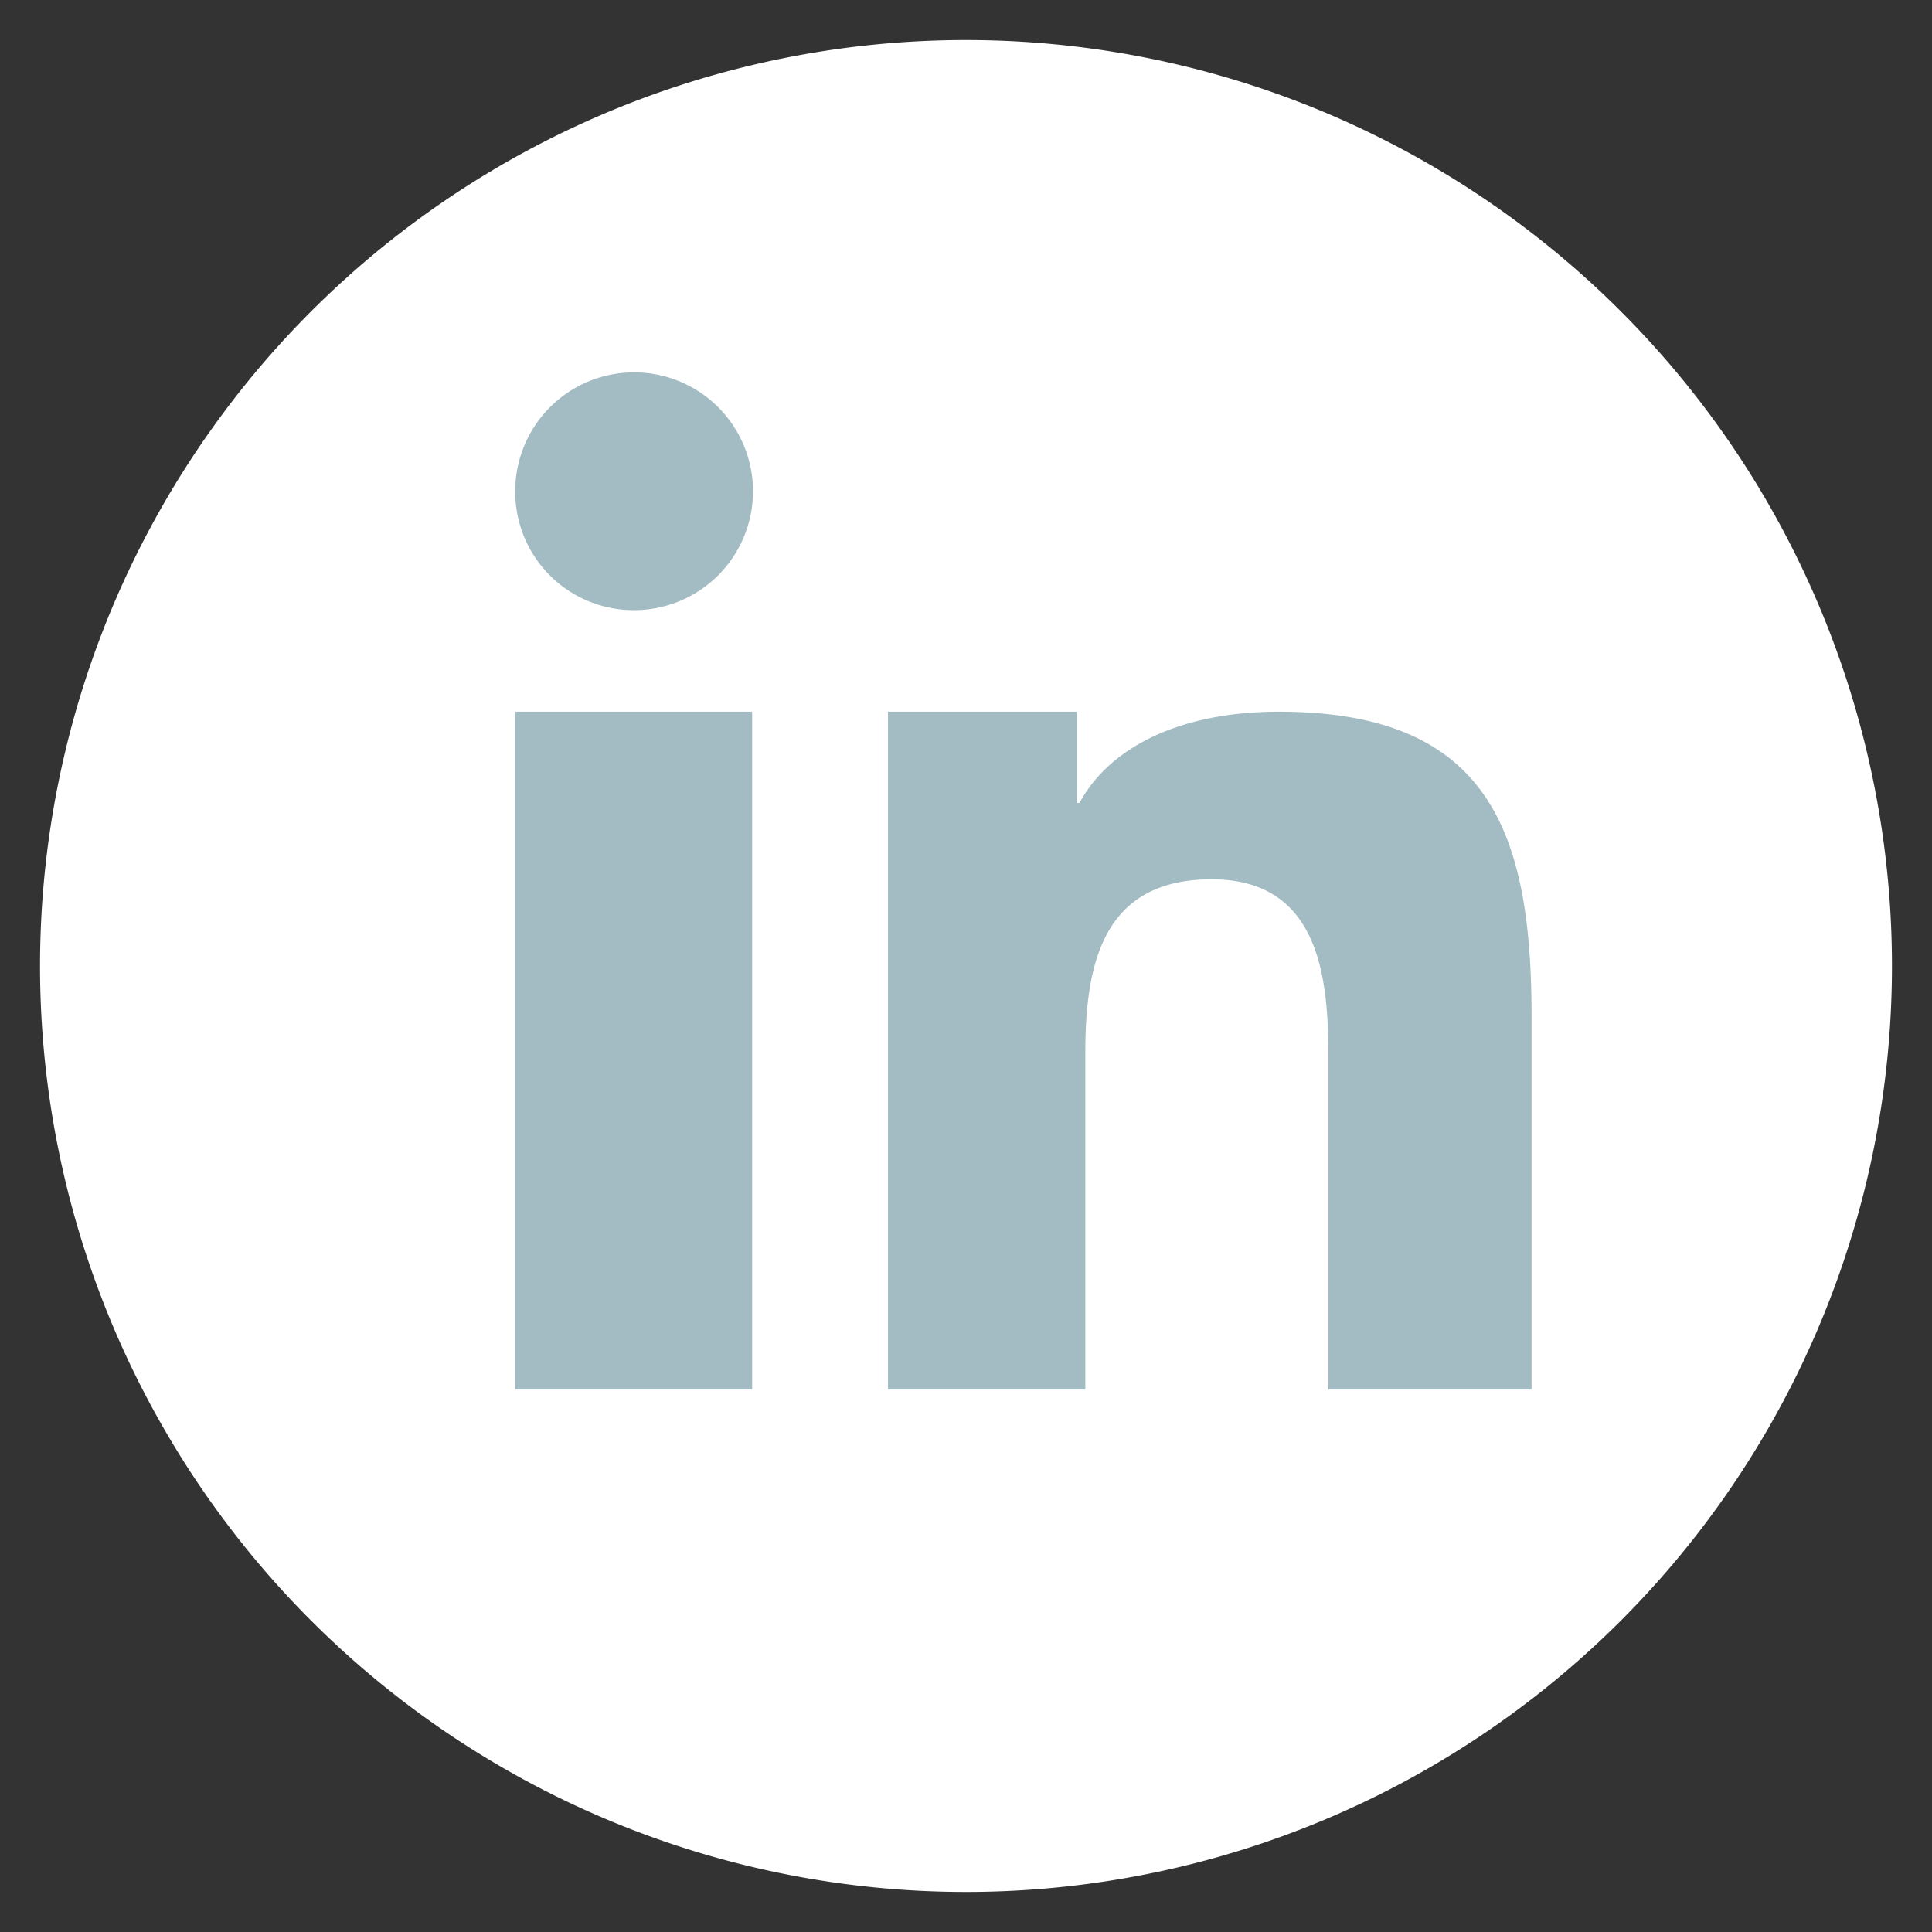
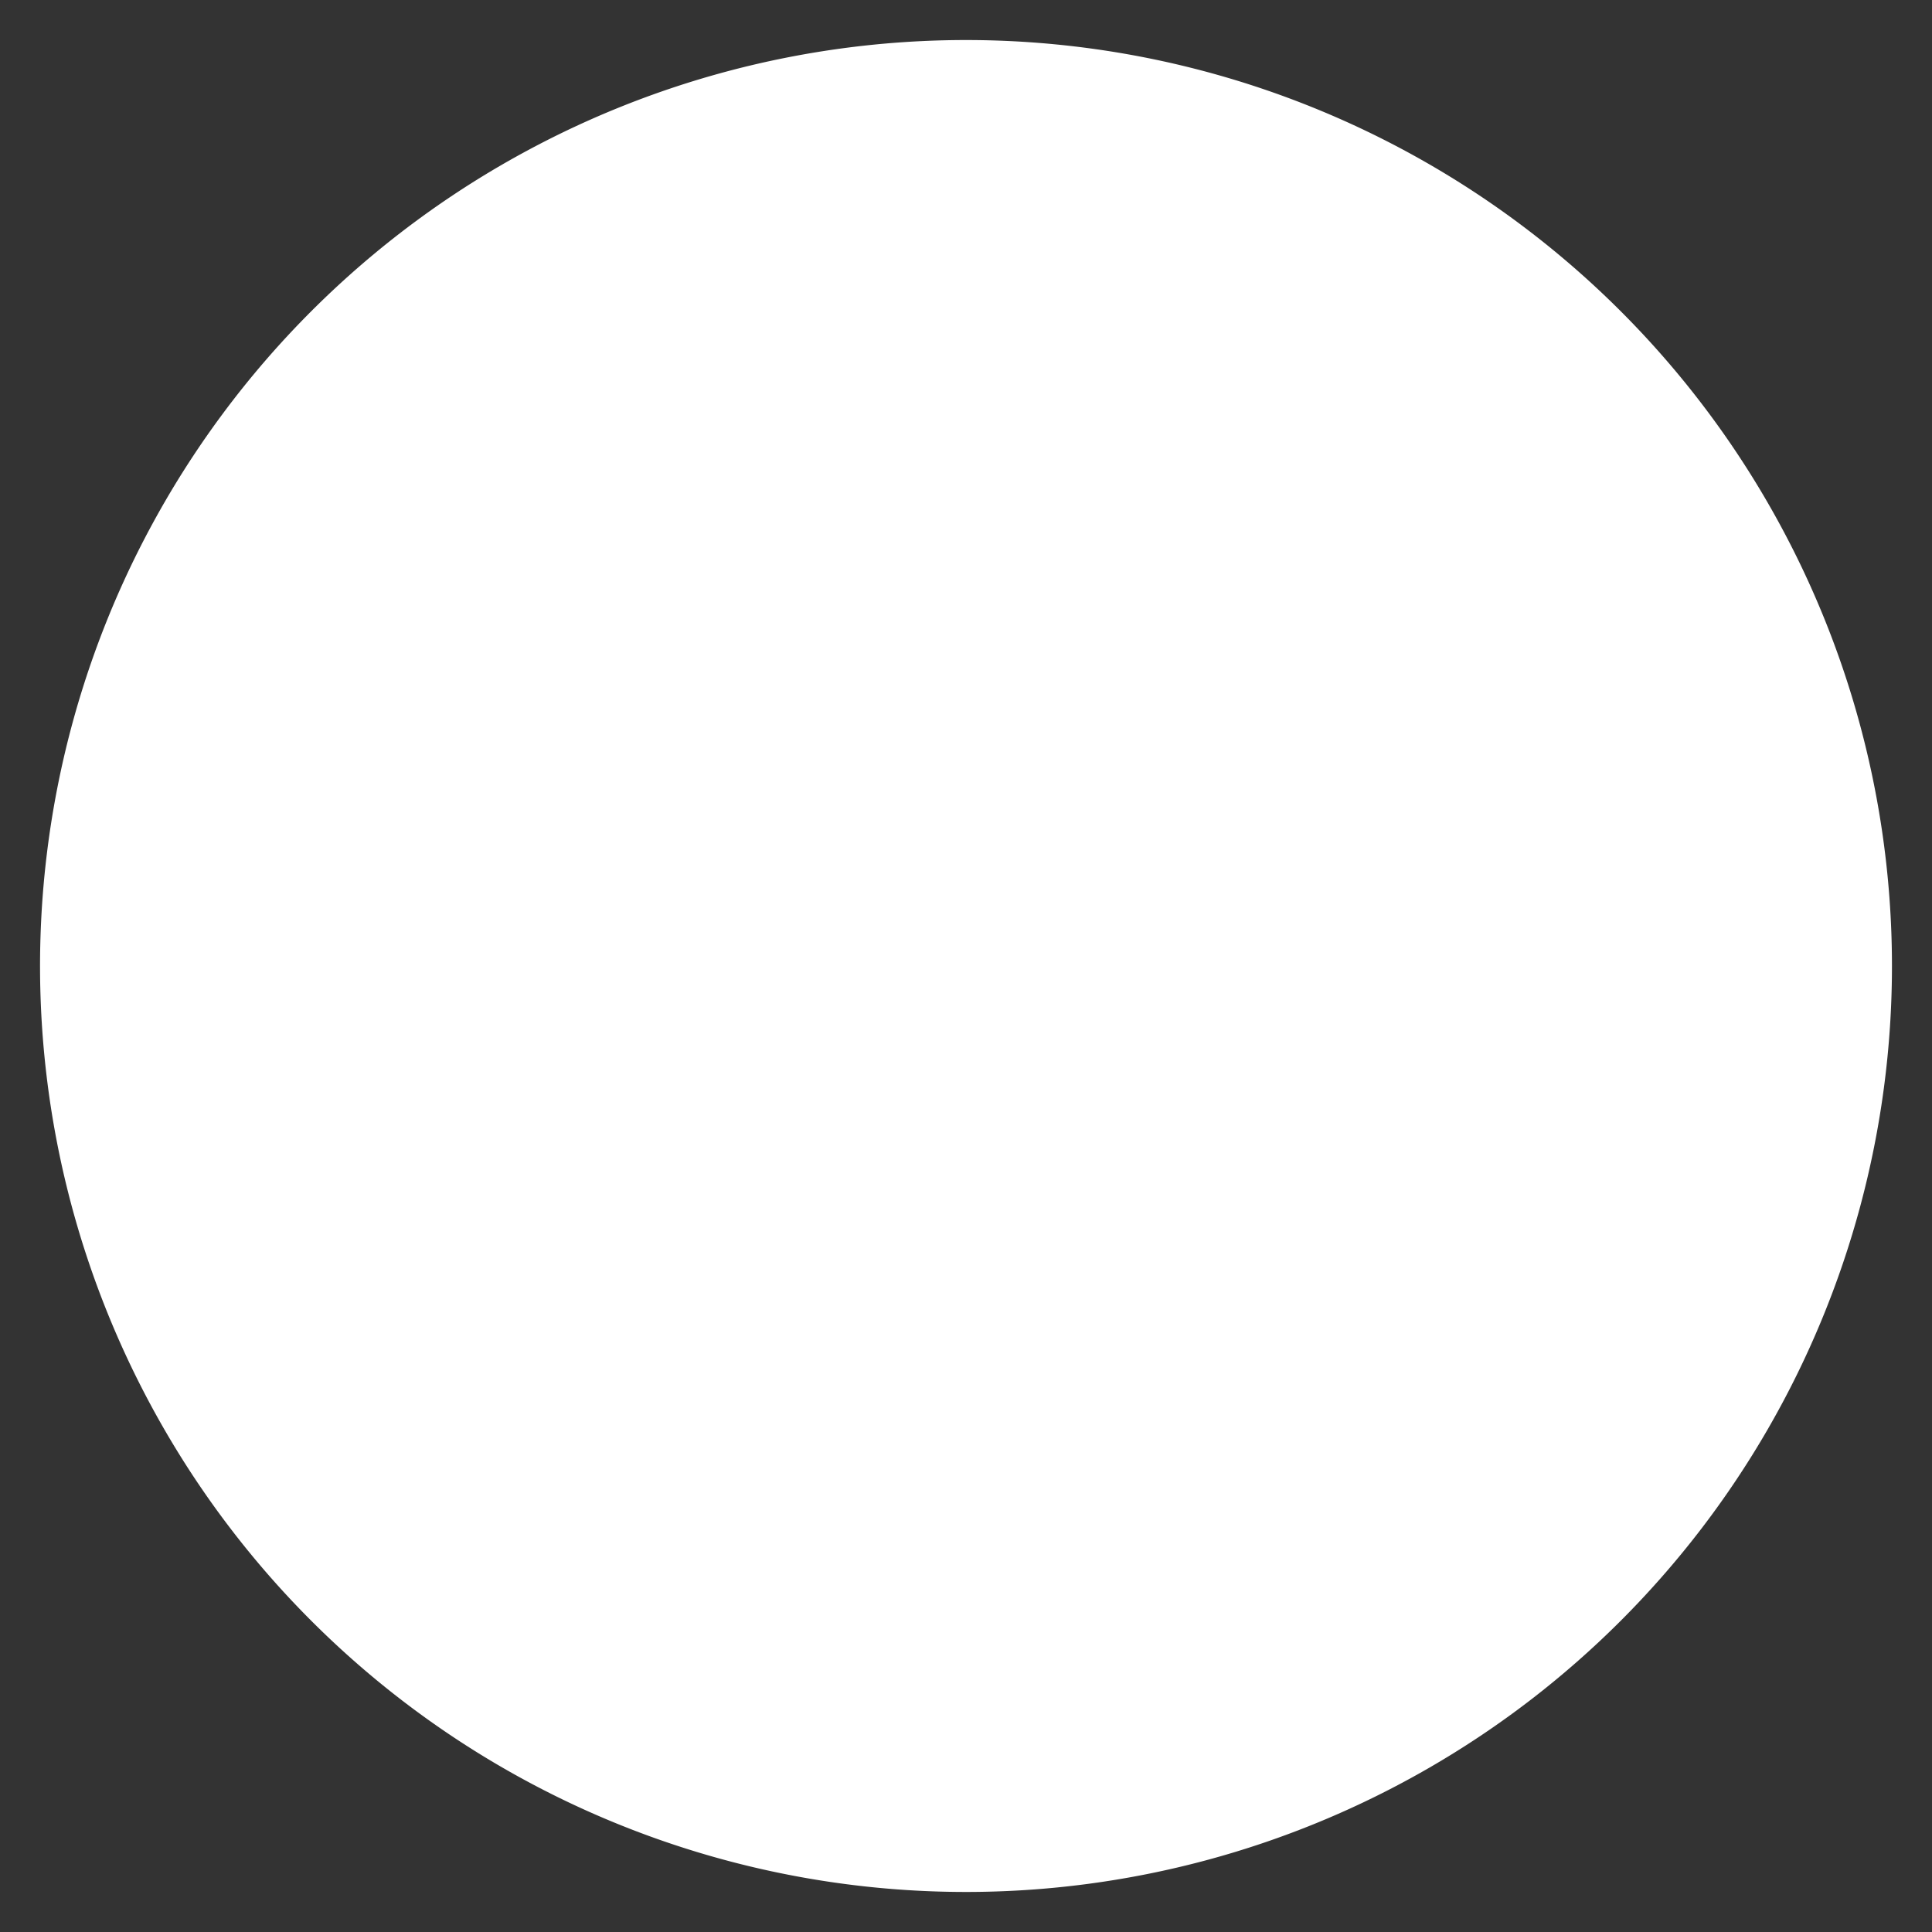
<svg xmlns="http://www.w3.org/2000/svg" viewBox="0 0 46.8 46.8">
  <rect x="0" y="0" width="46.8" height="46.8" fill="#333333" stroke="none" />
  <defs>
    <style>.cls-1{fill:#fff;}.cls-2{fill:#a3bbc3;}</style>
  </defs>
  <title>made_LinkedIn</title>
  <g id="Layer_1" data-name="Layer 1">
    <path class="cls-1" d="M23.4,45.83h0A22.43,22.43,0,1,1,45.83,23.4,22.43,22.43,0,0,1,23.4,45.83" />
-     <path class="cls-2" d="M37.1,24.63c0-4.43-1-7.39-6.12-7.39-2.48,0-4.14.92-4.83,2.21h-.06V17.24H21.51V33.66h4.78V25.52c0-2.15.41-4.22,3.06-4.22s2.83,2.45,2.83,4.36v8H37.1ZM15.35,14.78a2.88,2.88,0,1,0-2.87-2.87,2.87,2.87,0,0,0,2.87,2.87M12.48,33.66h5.74V17.24H12.48Z" />
  </g>
</svg>